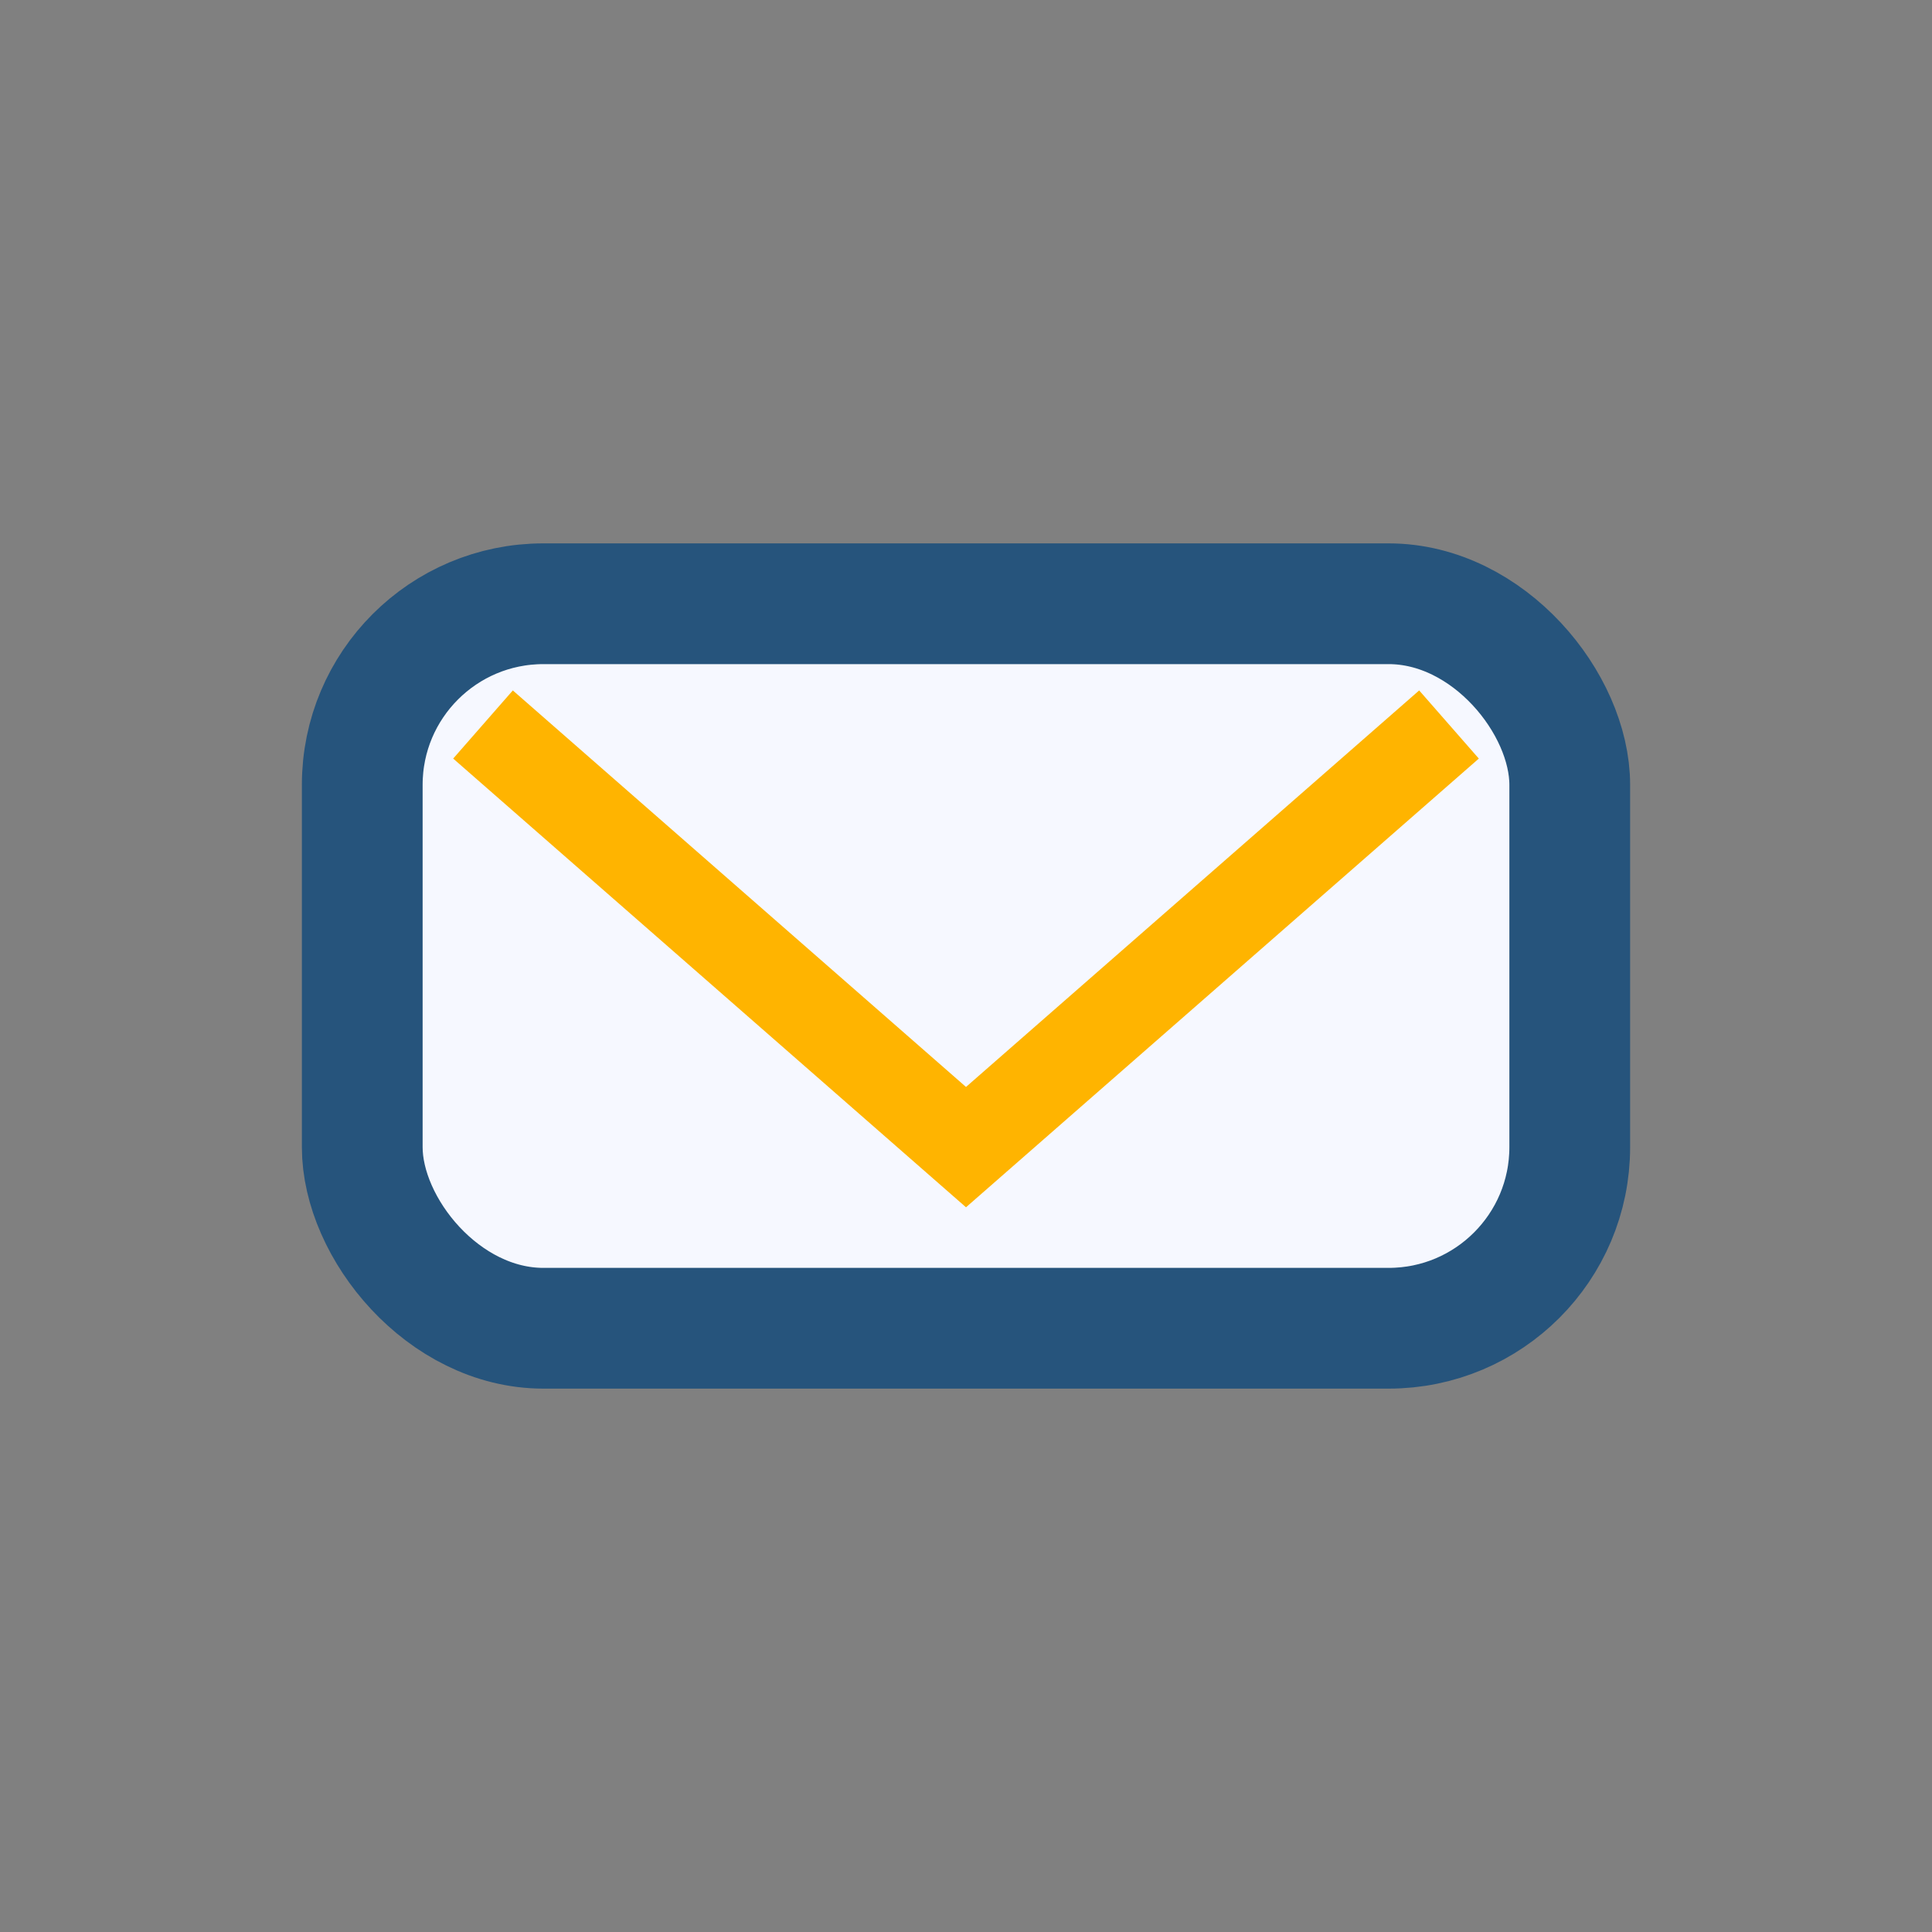
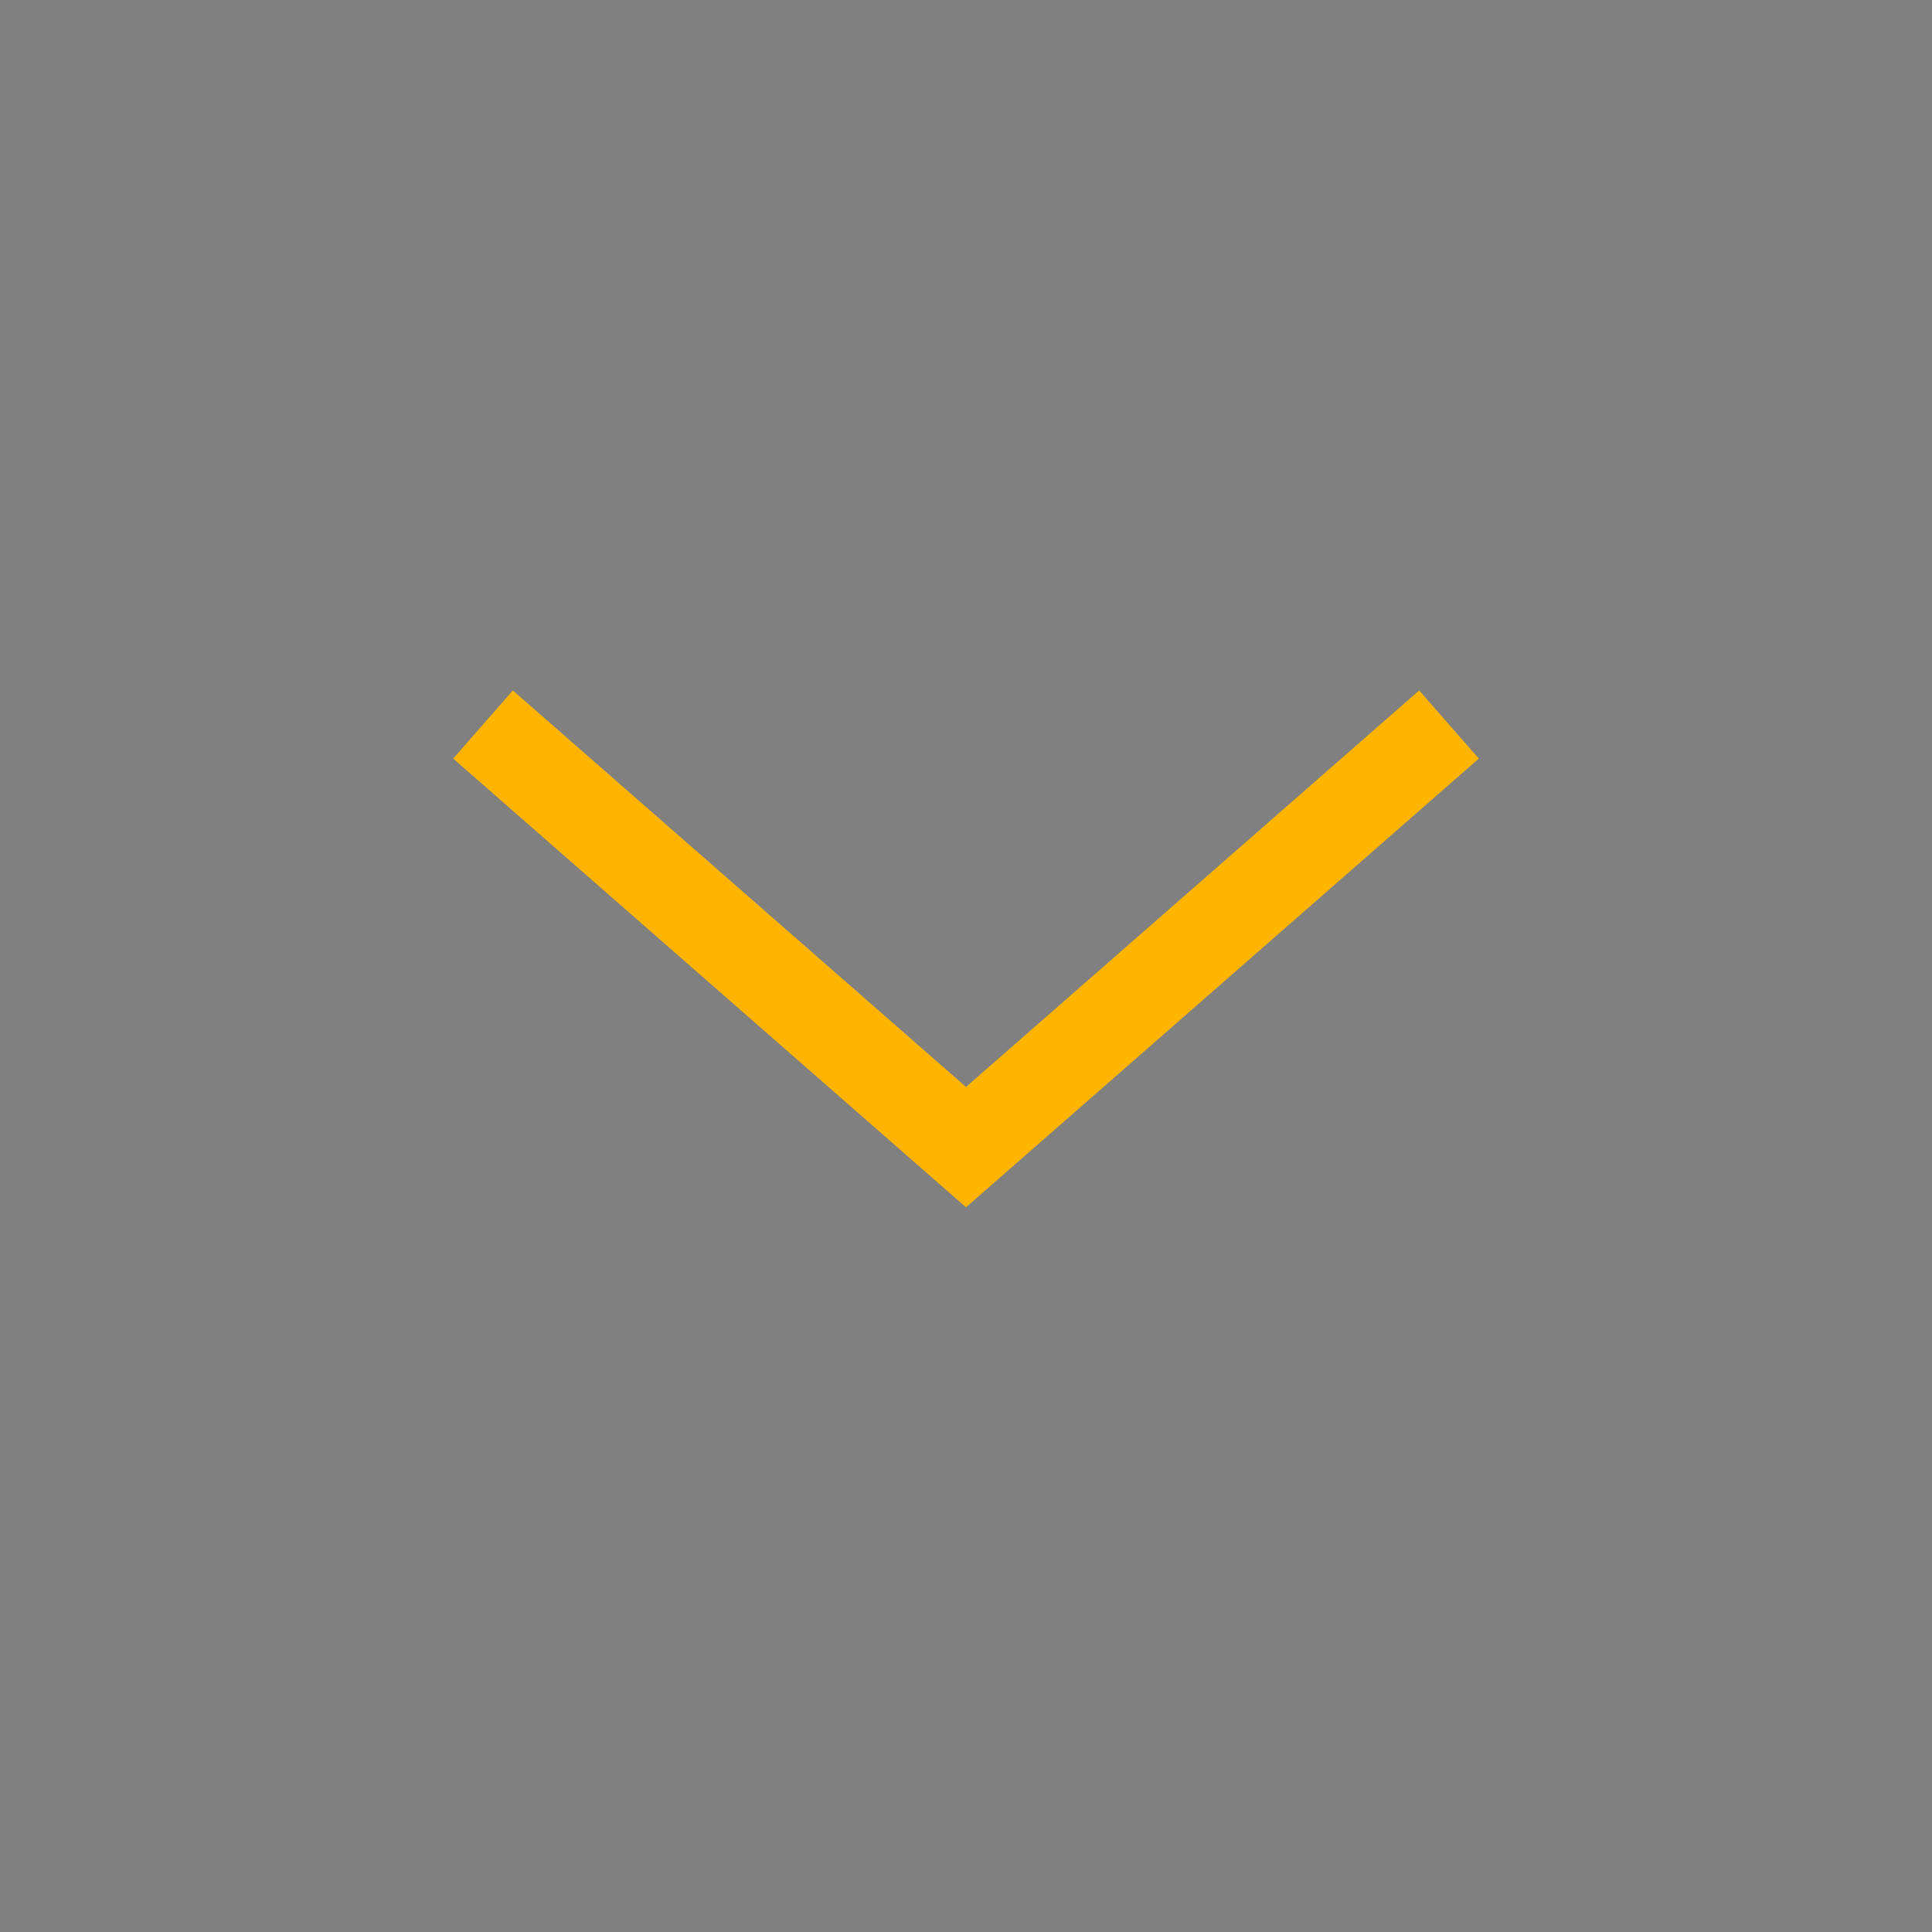
<svg xmlns="http://www.w3.org/2000/svg" width="32" height="32" viewBox="0 0 32 32">
  <rect x="0" y="0" width="32" height="32" fill="#808080" stroke="none" />
-   <rect x="6" y="10" width="20" height="12" rx="3" fill="#F6F8FF" stroke="#26547C" stroke-width="2" />
  <path d="M8 12l8 7 8-7" fill="none" stroke="#FFB400" stroke-width="1.5" />
</svg>